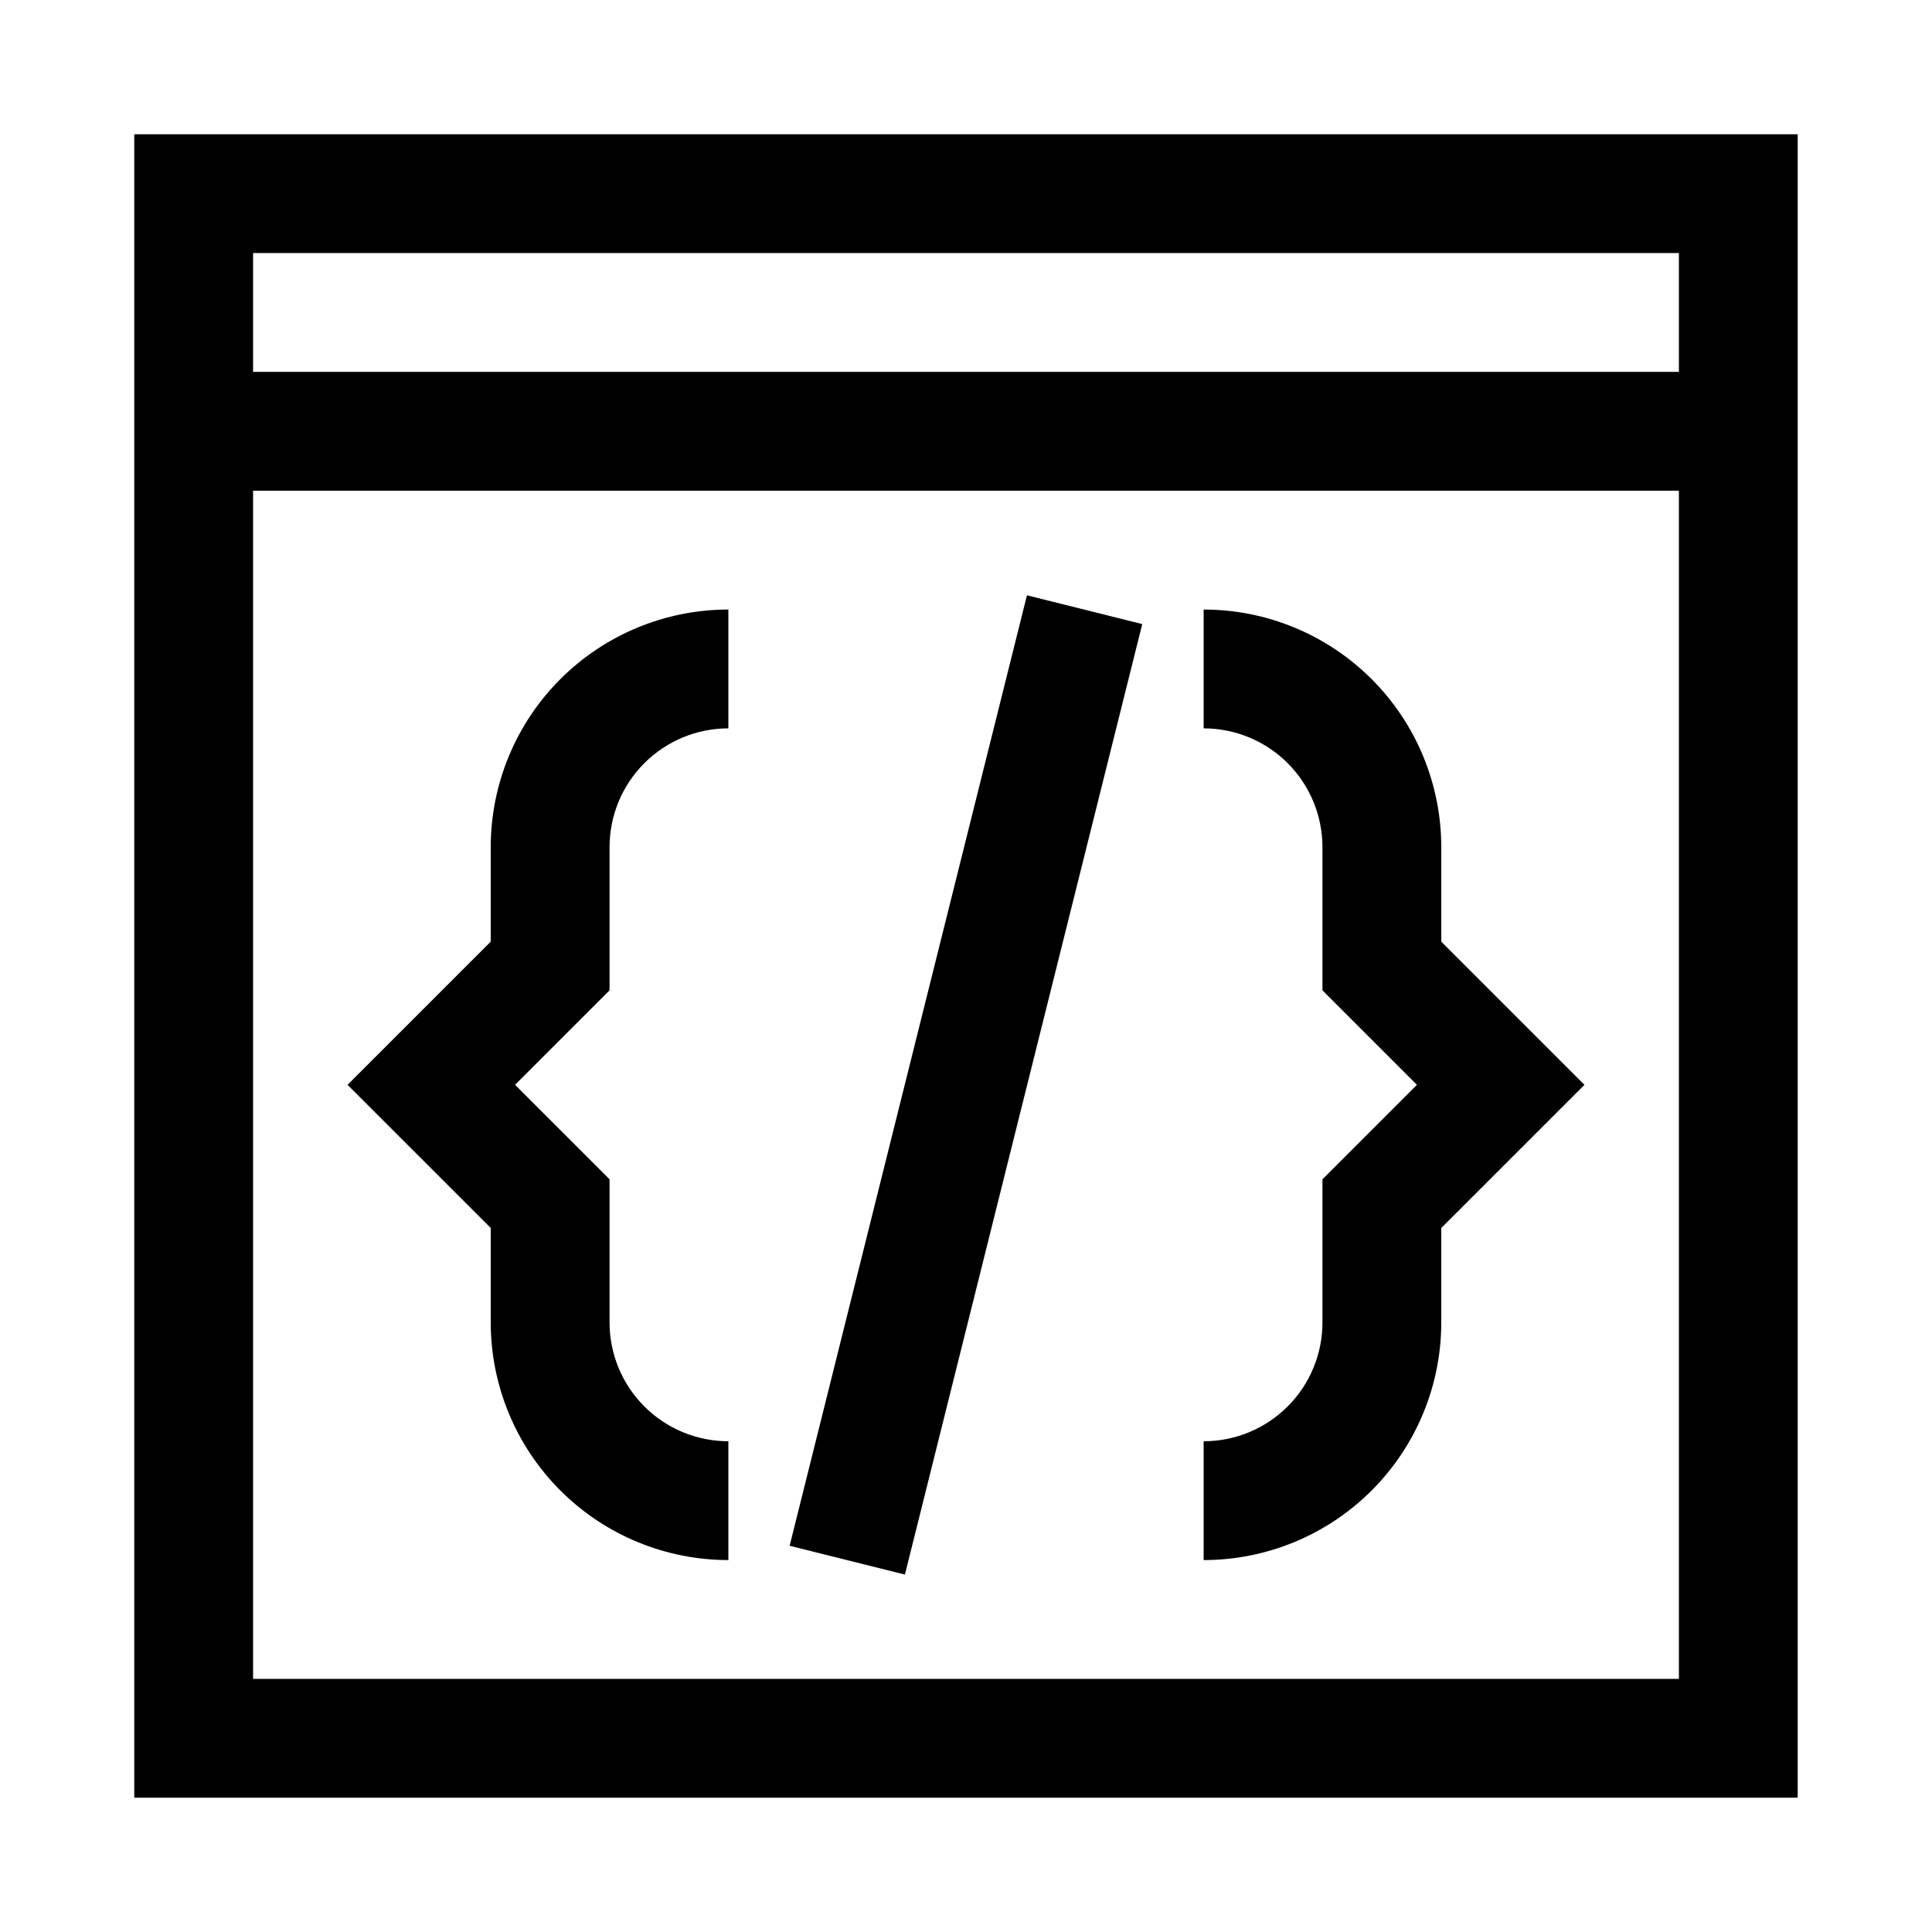
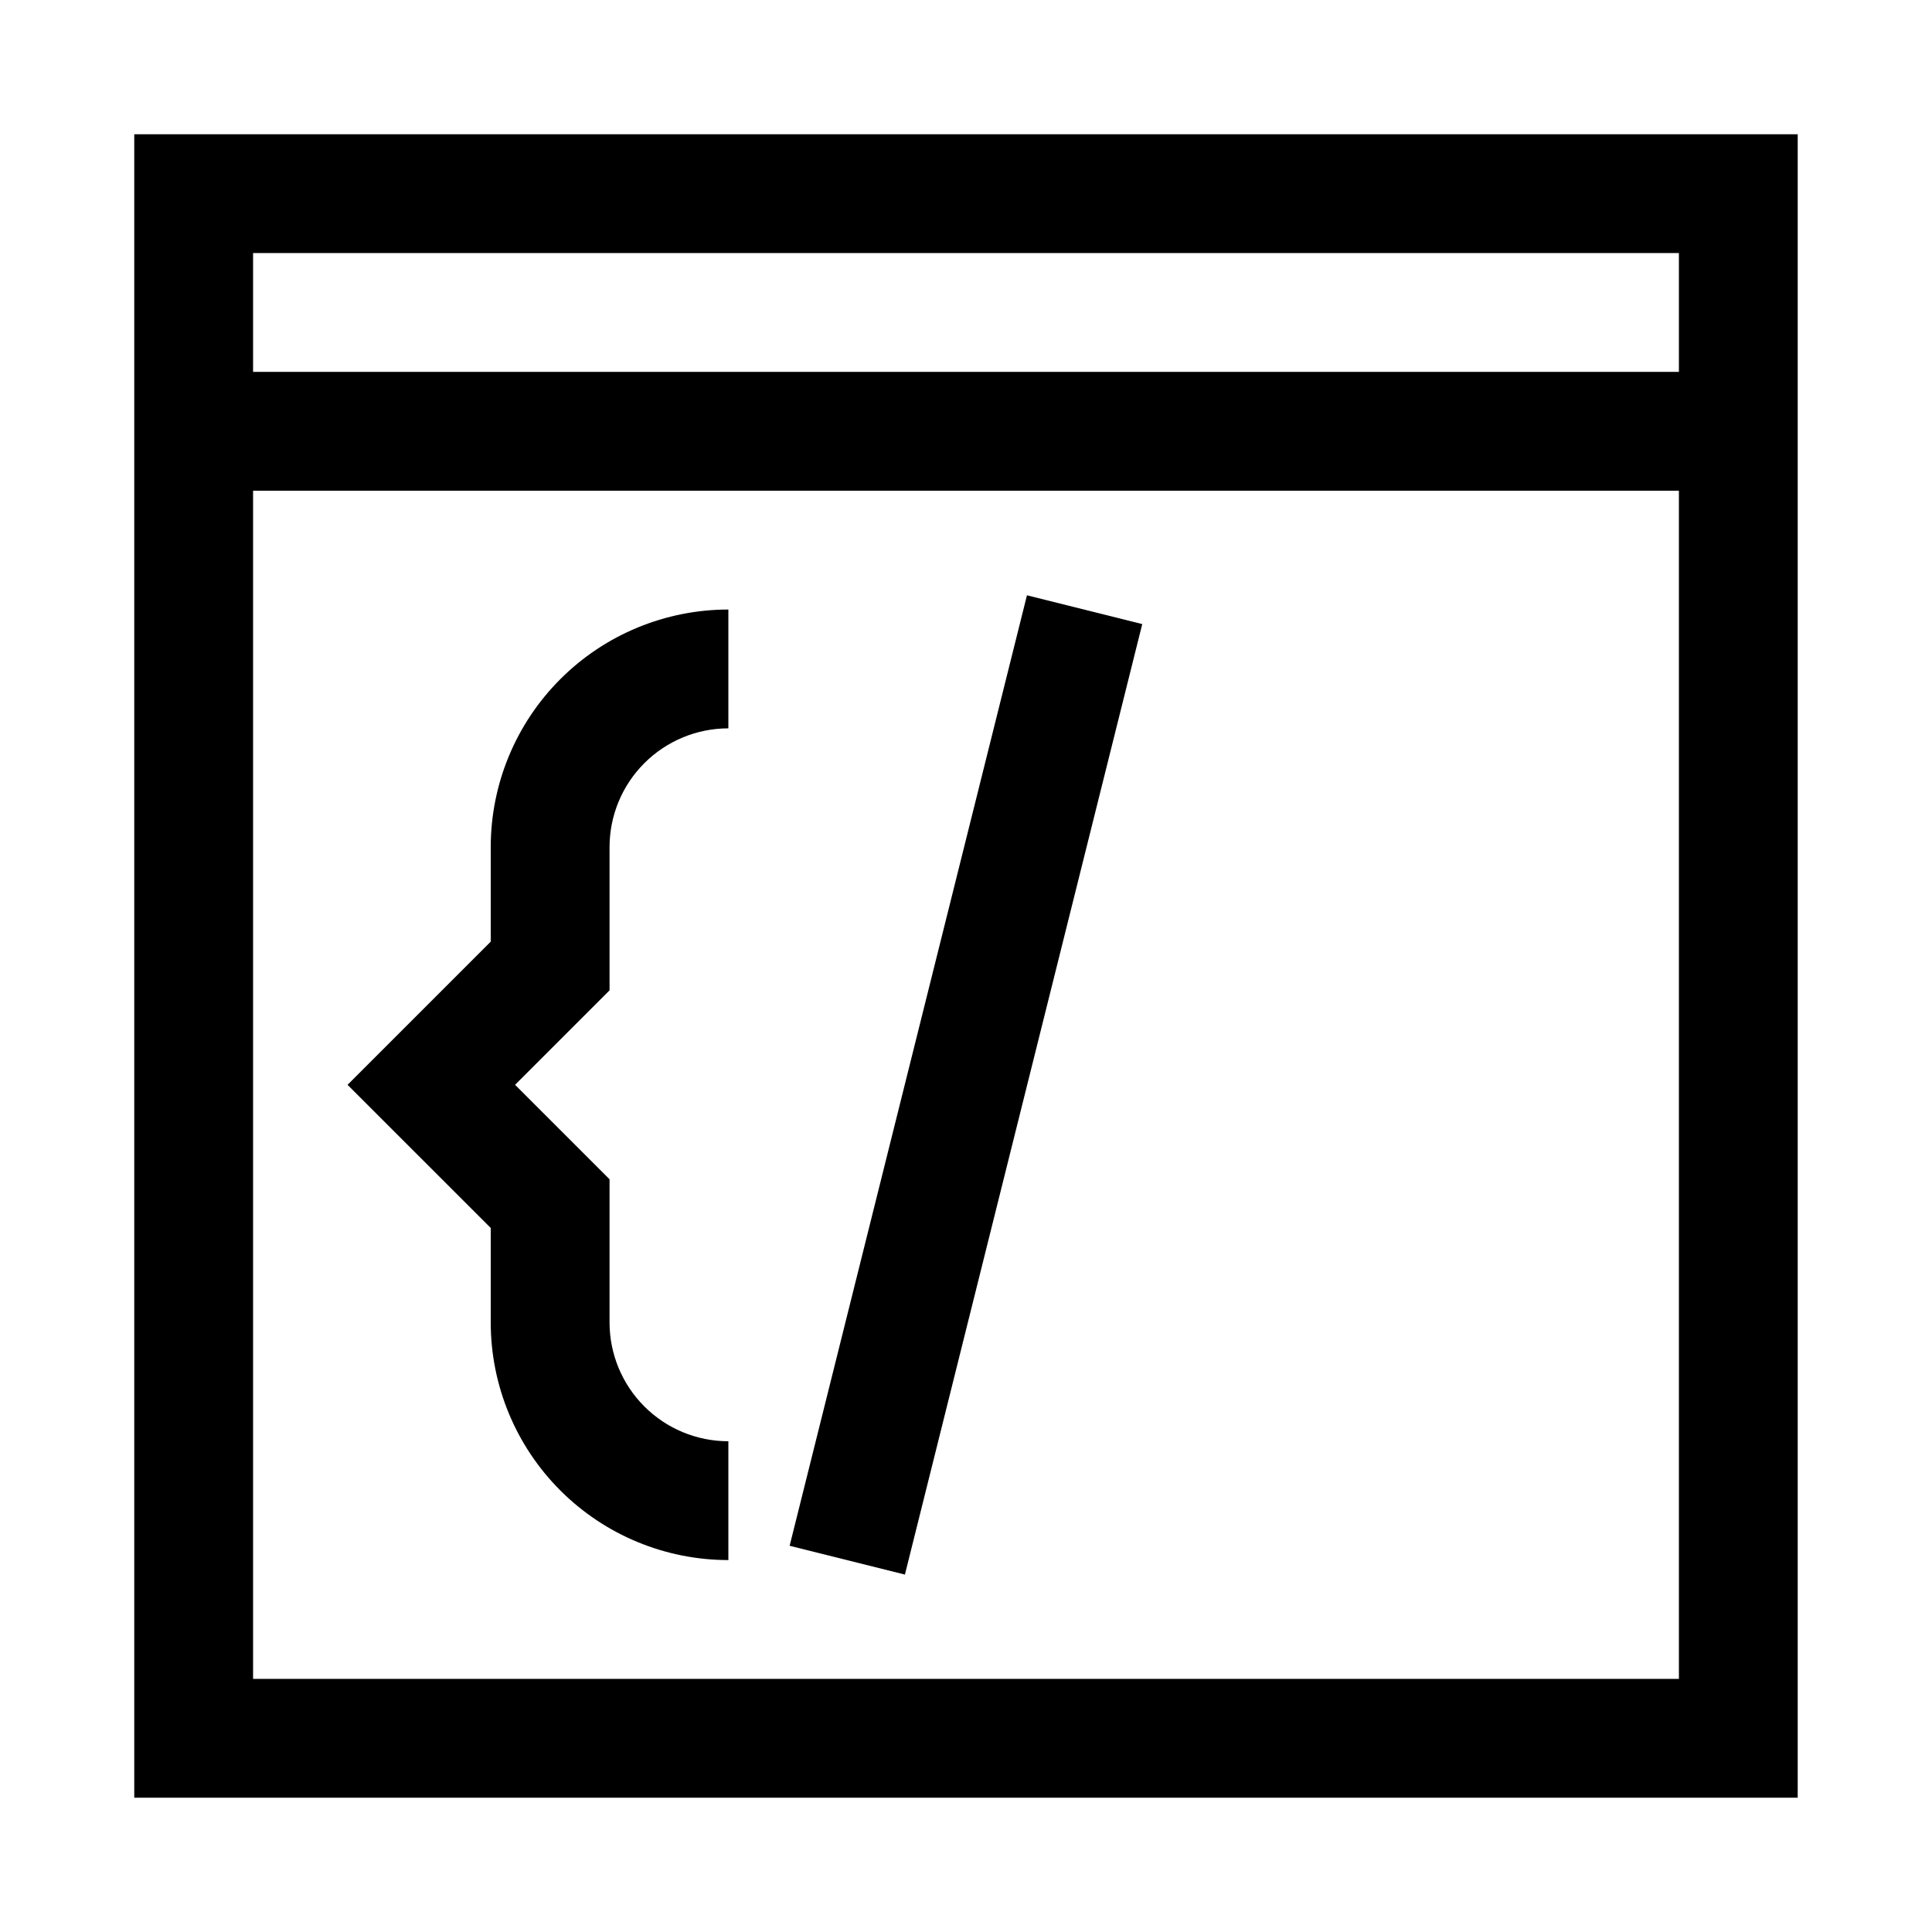
<svg xmlns="http://www.w3.org/2000/svg" fill="#000000" width="800px" height="800px" version="1.1" viewBox="144 144 512 512">
  <g>
    <path d="m179.58 620.41h440.83v-440.83h-440.83zm31.488-31.488v-314.88h377.86v314.88zm377.86-377.86v31.488h-377.86v-31.488z" />
    <path d="m274.05 368.51v25.031l-37.945 37.945 37.945 37.941v25.031c0 16.703 6.633 32.723 18.445 44.531 11.809 11.812 27.828 18.445 44.531 18.445v-31.488c-8.352 0-16.363-3.316-22.266-9.223-5.906-5.902-9.223-13.914-9.223-22.266v-37.941l-25.035-25.031 25.035-25.035v-37.941c0-8.352 3.316-16.363 9.223-22.266 5.902-5.906 13.914-9.223 22.266-9.223v-31.488c-16.703 0-32.723 6.633-44.531 18.445-11.812 11.809-18.445 27.828-18.445 44.531z" />
-     <path d="m525.95 368.51c0-16.703-6.633-32.723-18.445-44.531-11.809-11.812-27.828-18.445-44.527-18.445v31.488c8.348 0 16.359 3.316 22.262 9.223 5.906 5.902 9.223 13.914 9.223 22.266v37.941l25.035 25.035-25.035 25.031v37.941c0 8.352-3.316 16.363-9.223 22.266-5.902 5.906-13.914 9.223-22.262 9.223v31.488c16.699 0 32.719-6.633 44.527-18.445 11.812-11.809 18.445-27.828 18.445-44.531v-25.031l37.945-37.941-37.945-37.945z" />
    <path d="m353.26 553.65 62.895-251.89 30.551 7.629-62.895 251.89z" />
  </g>
</svg>